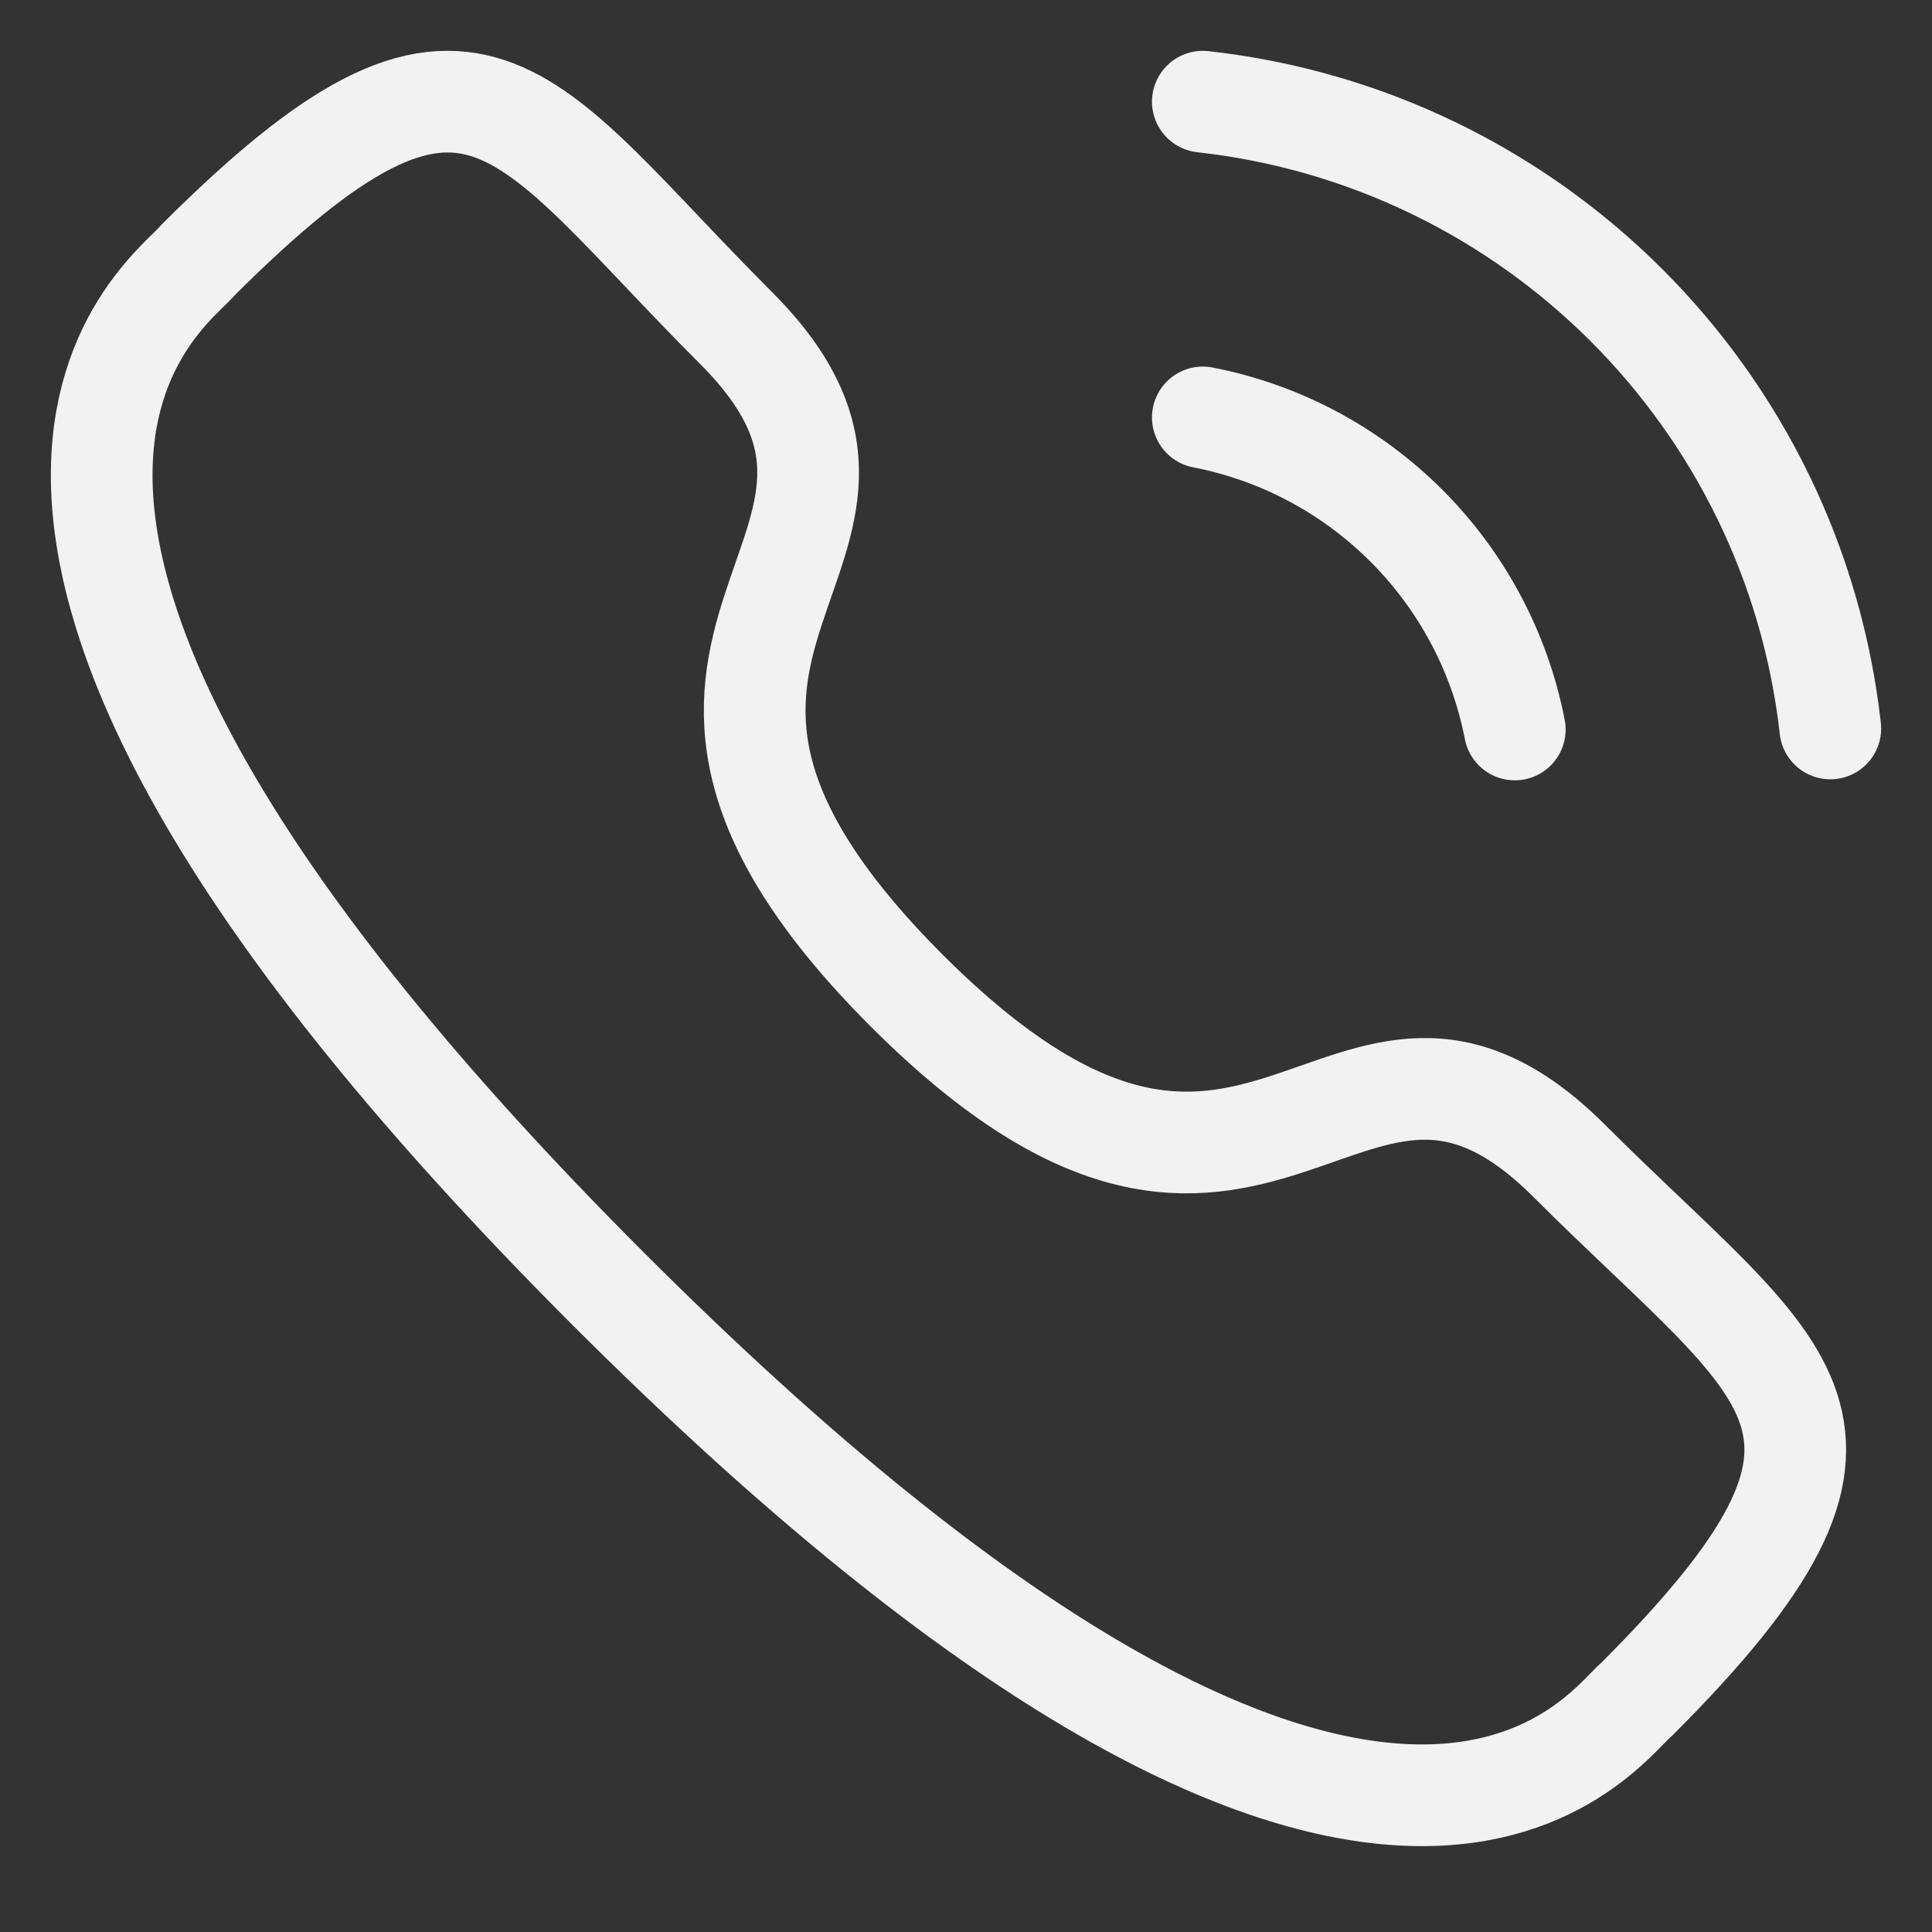
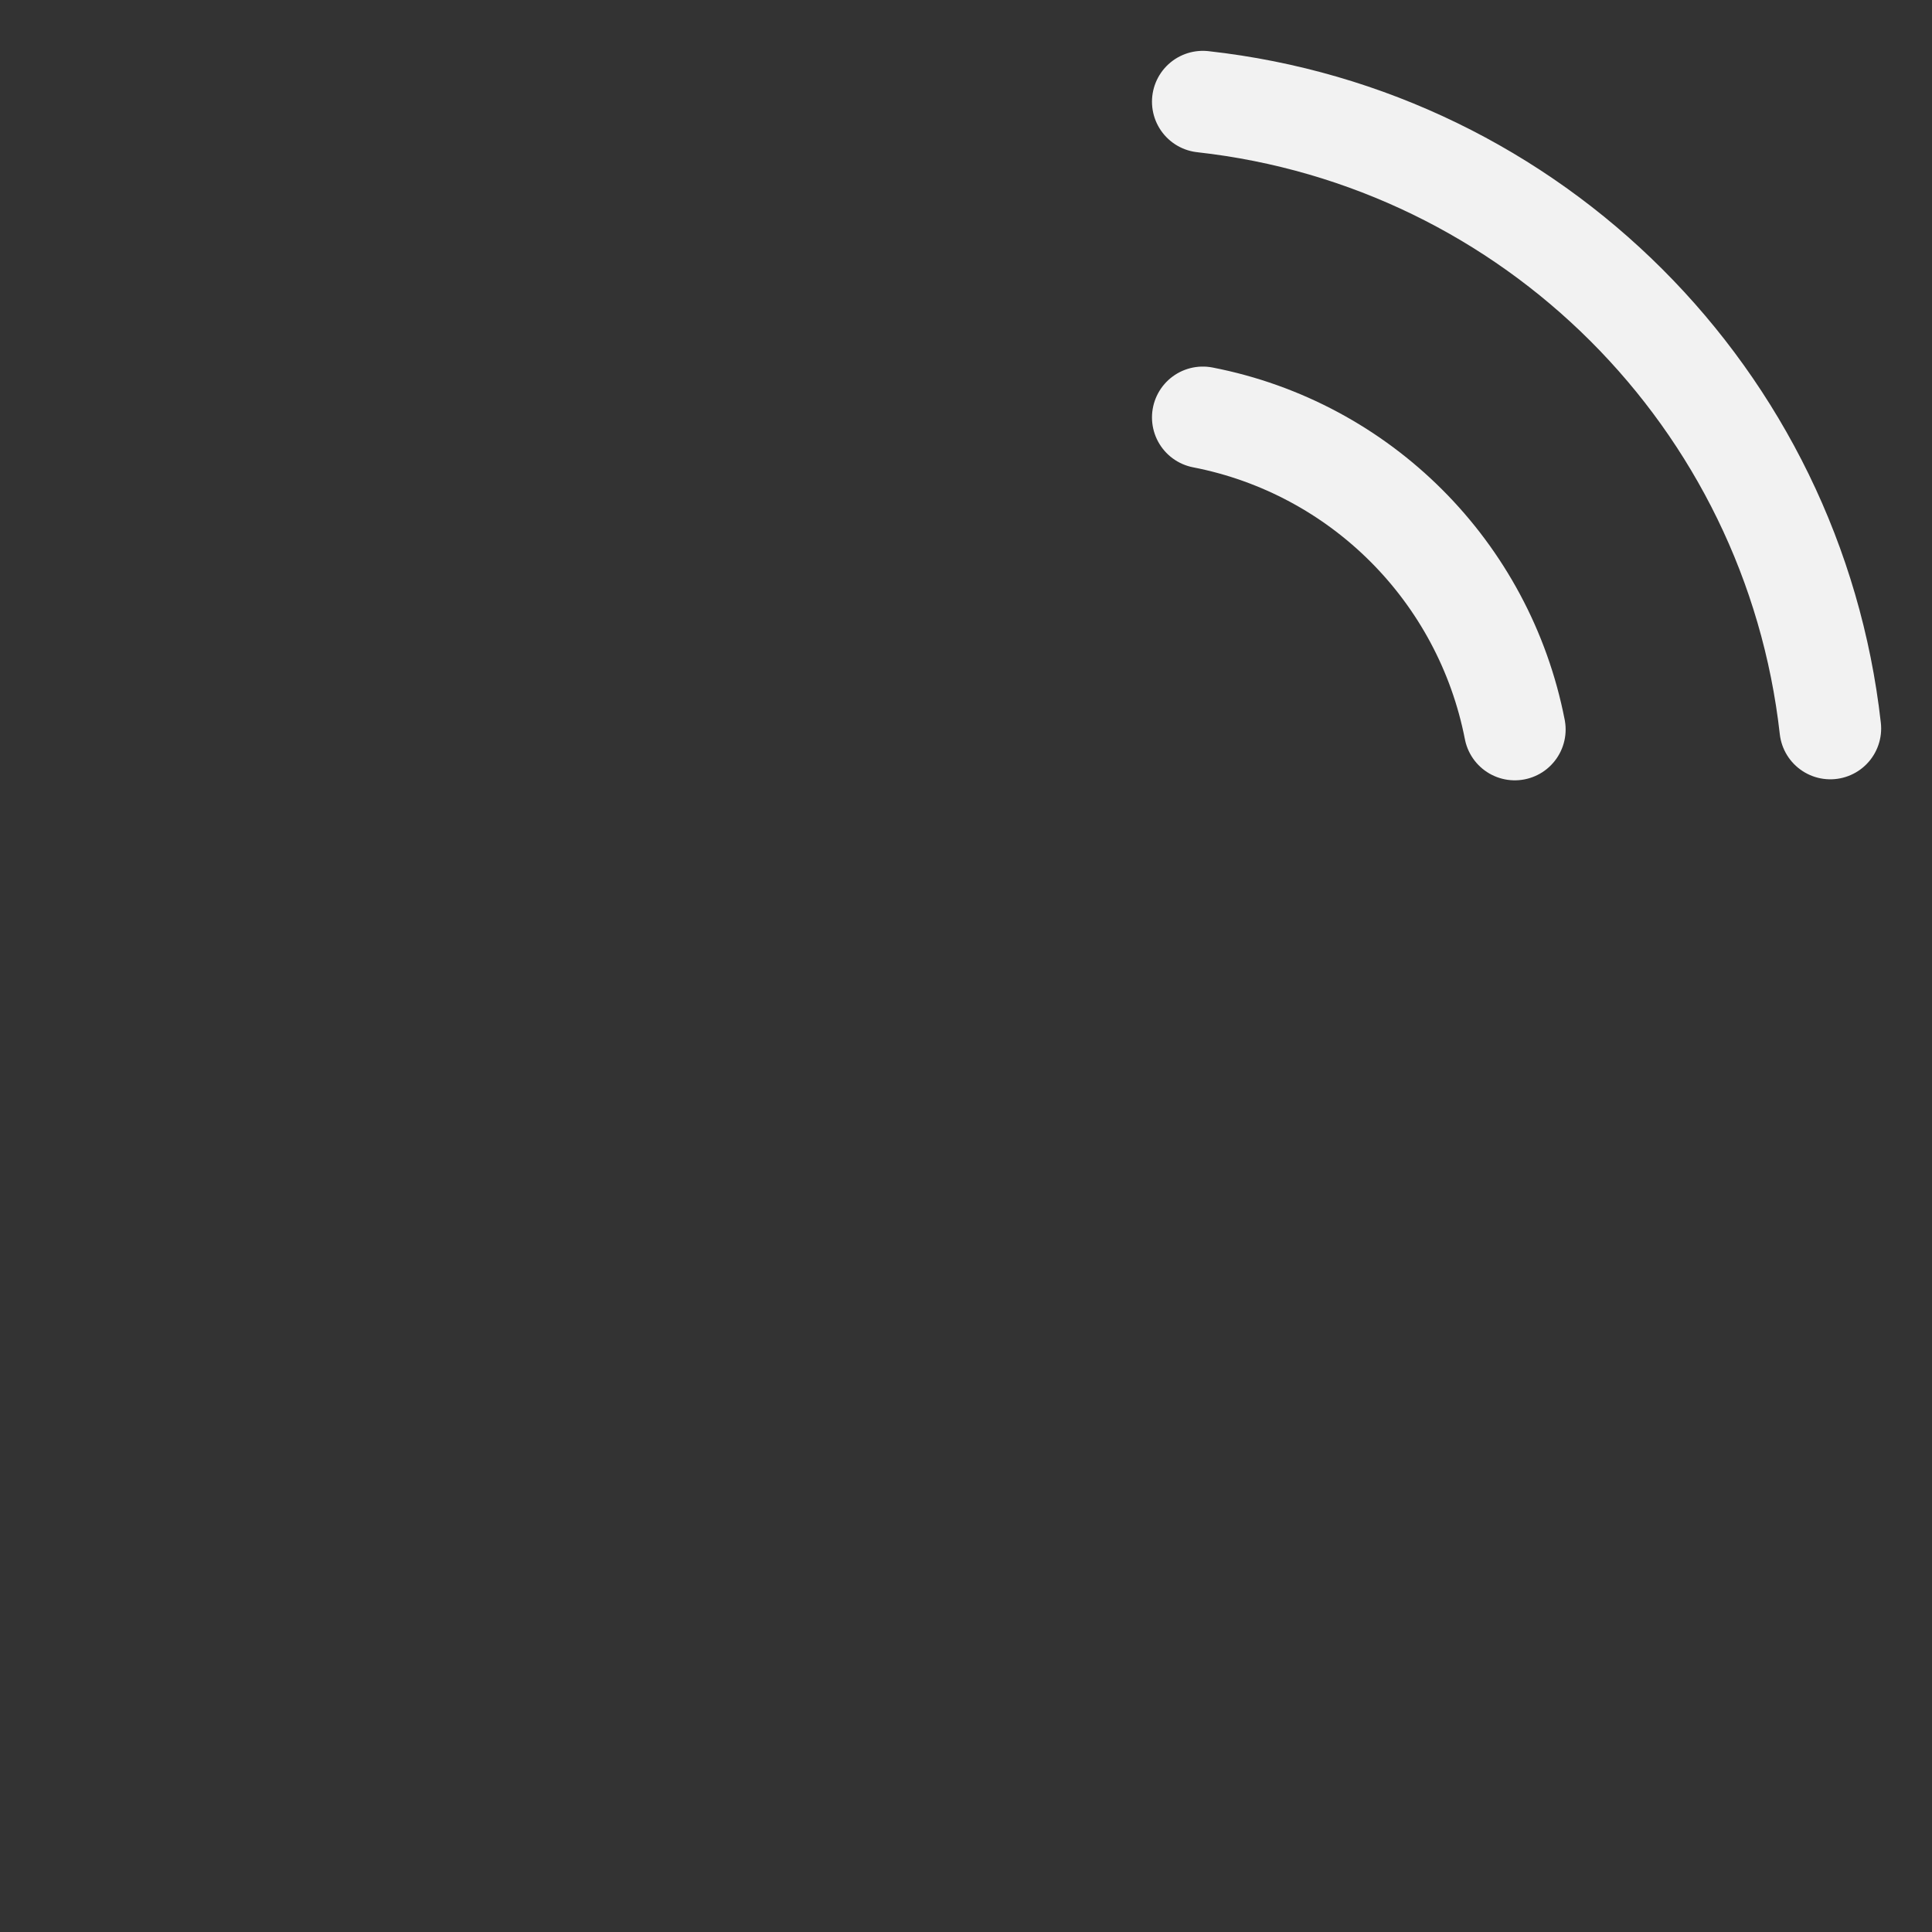
<svg xmlns="http://www.w3.org/2000/svg" width="19" height="19" viewBox="0 0 19 19" fill="none">
  <rect x="0" y="0" width="19" height="19" fill="#333333" stroke="none" />
  <path d="M11.829 1C15.073 1.36 17.636 3.92 18 7.164" stroke="#F2F2F2" stroke-linecap="round" stroke-linejoin="round" />
  <path d="M11.829 4.105C13.381 4.407 14.594 5.621 14.897 7.174" stroke="#F2F2F2" stroke-linecap="round" stroke-linejoin="round" />
-   <path fill-rule="evenodd" clip-rule="evenodd" d="M8.917 9.742C12.414 13.238 13.207 9.193 15.434 11.418C17.58 13.564 18.814 13.994 16.094 16.713C15.754 16.987 13.589 20.28 5.983 12.676C-1.624 5.071 1.668 2.904 1.941 2.564C4.668 -0.163 5.091 1.078 7.237 3.224C9.463 5.45 5.42 6.246 8.917 9.742Z" stroke="#F2F2F2" stroke-linecap="round" stroke-linejoin="round" />
</svg>